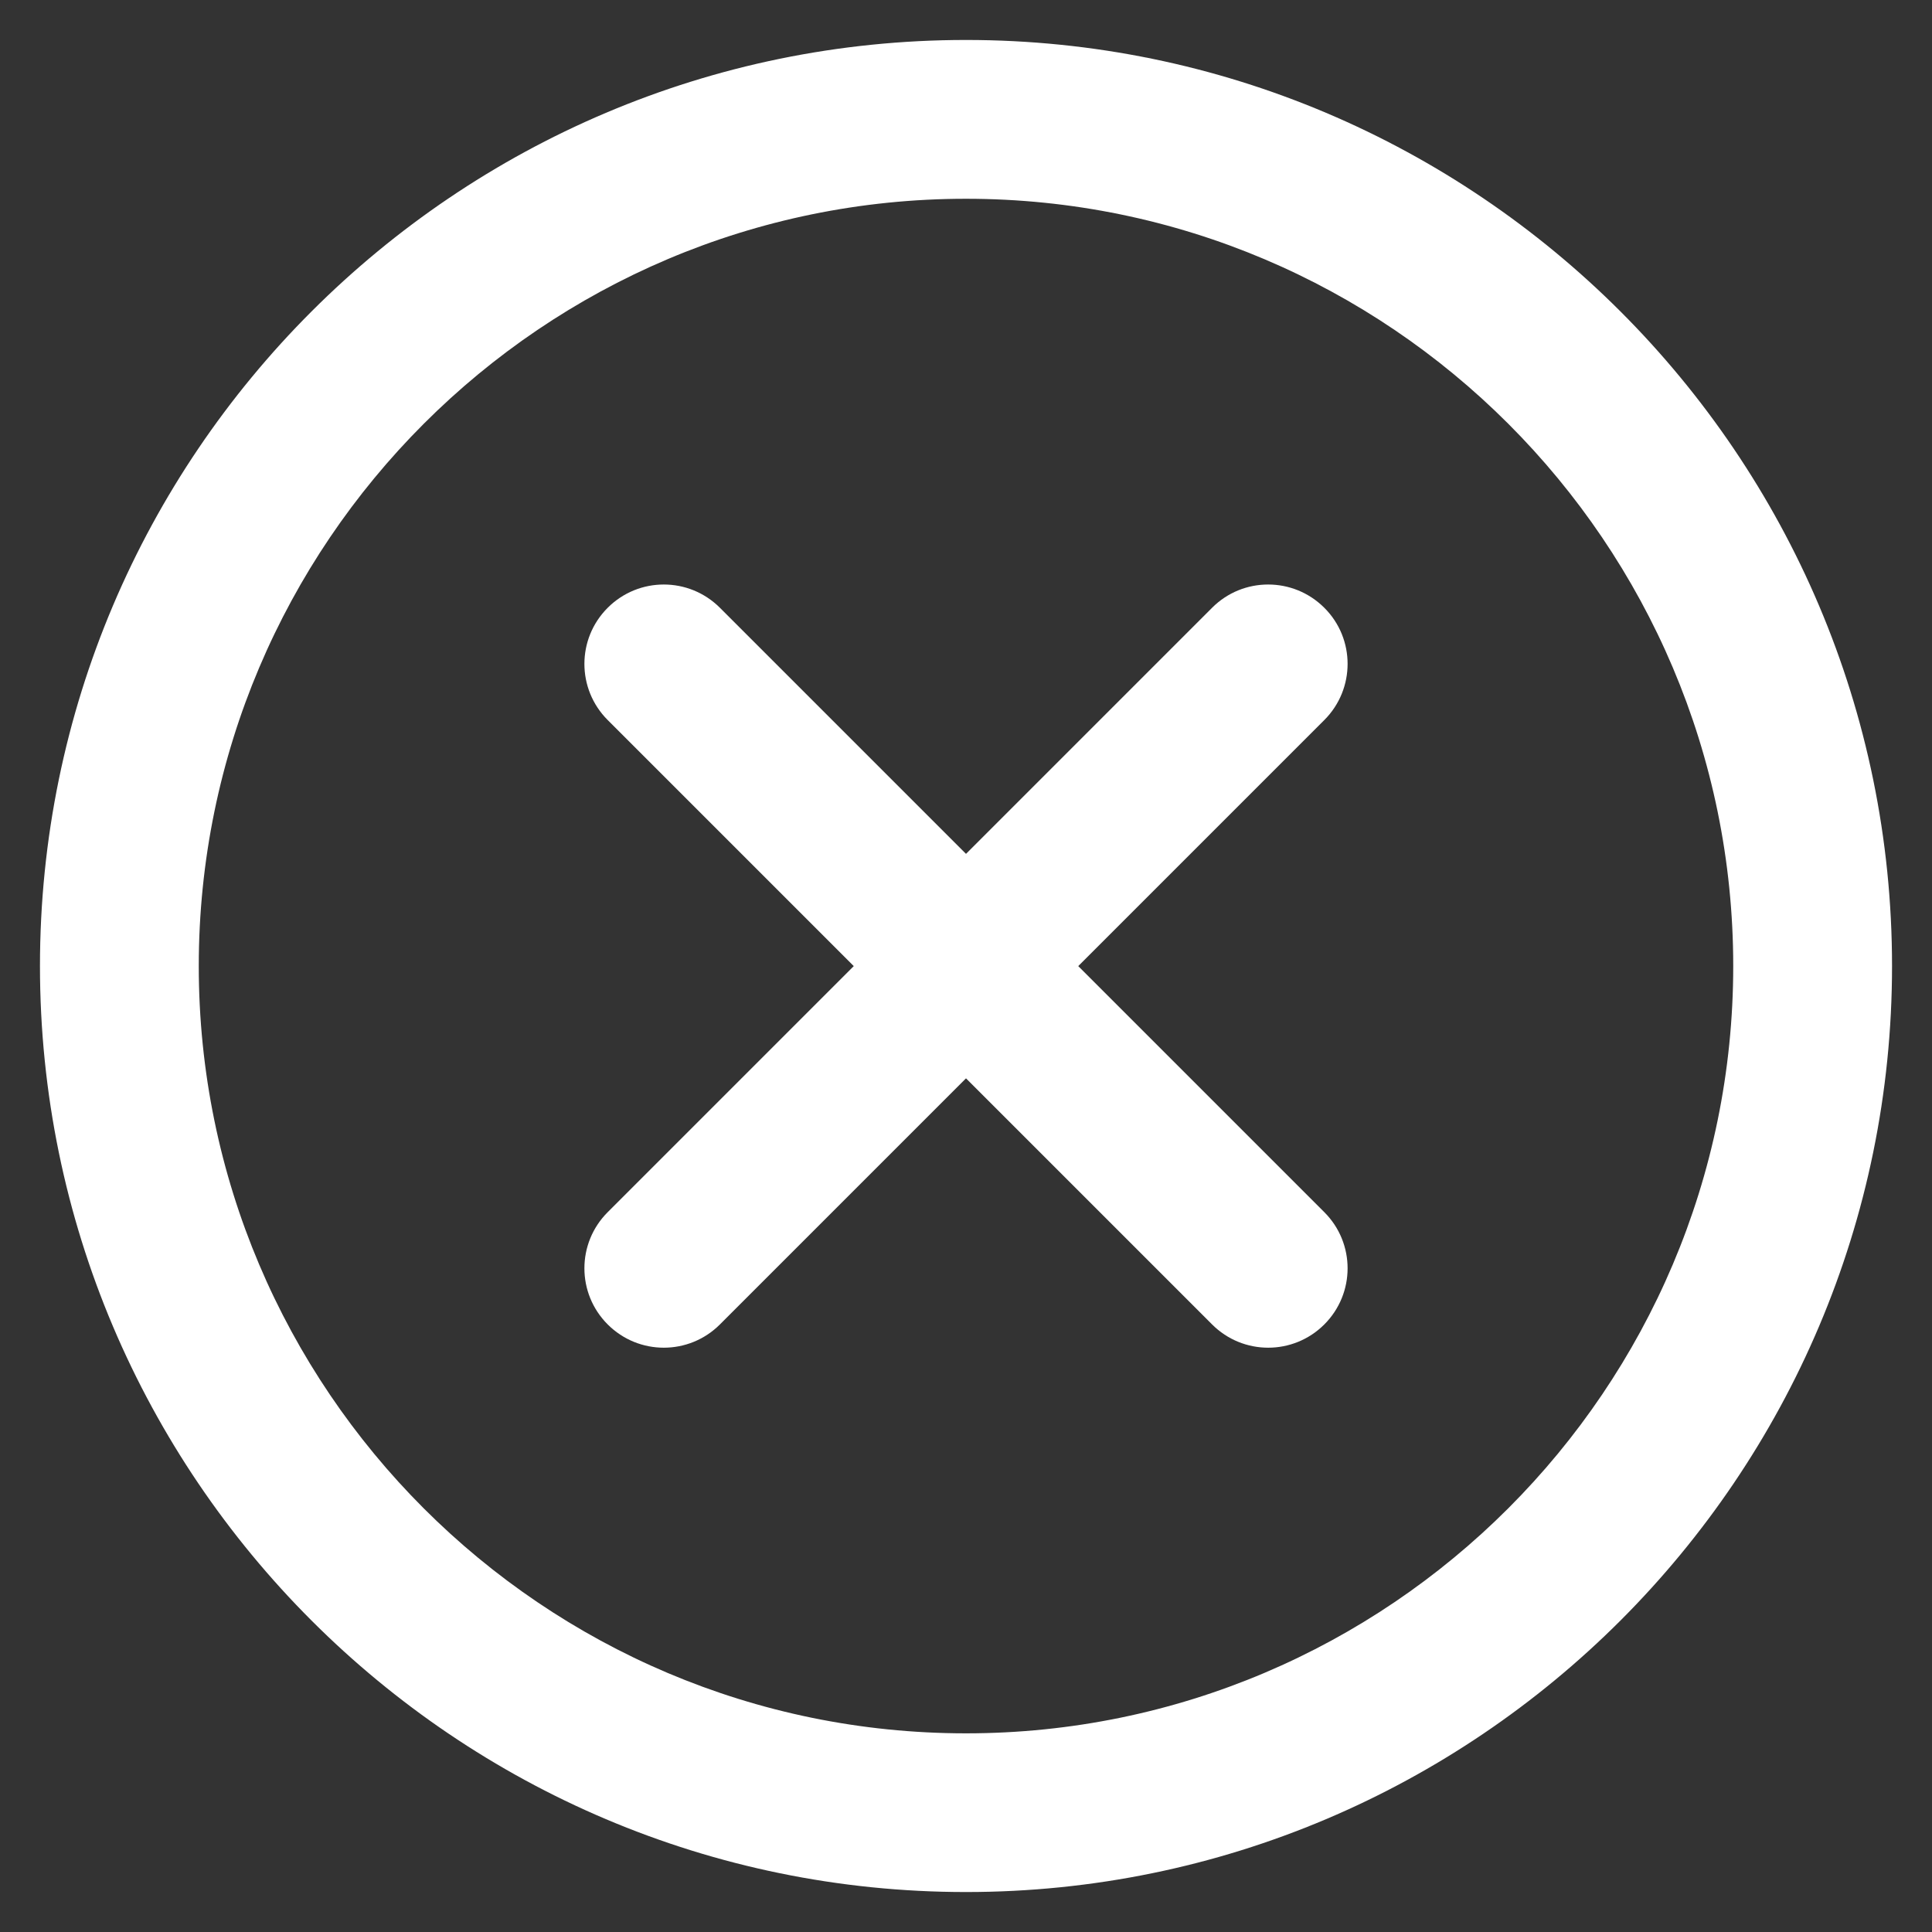
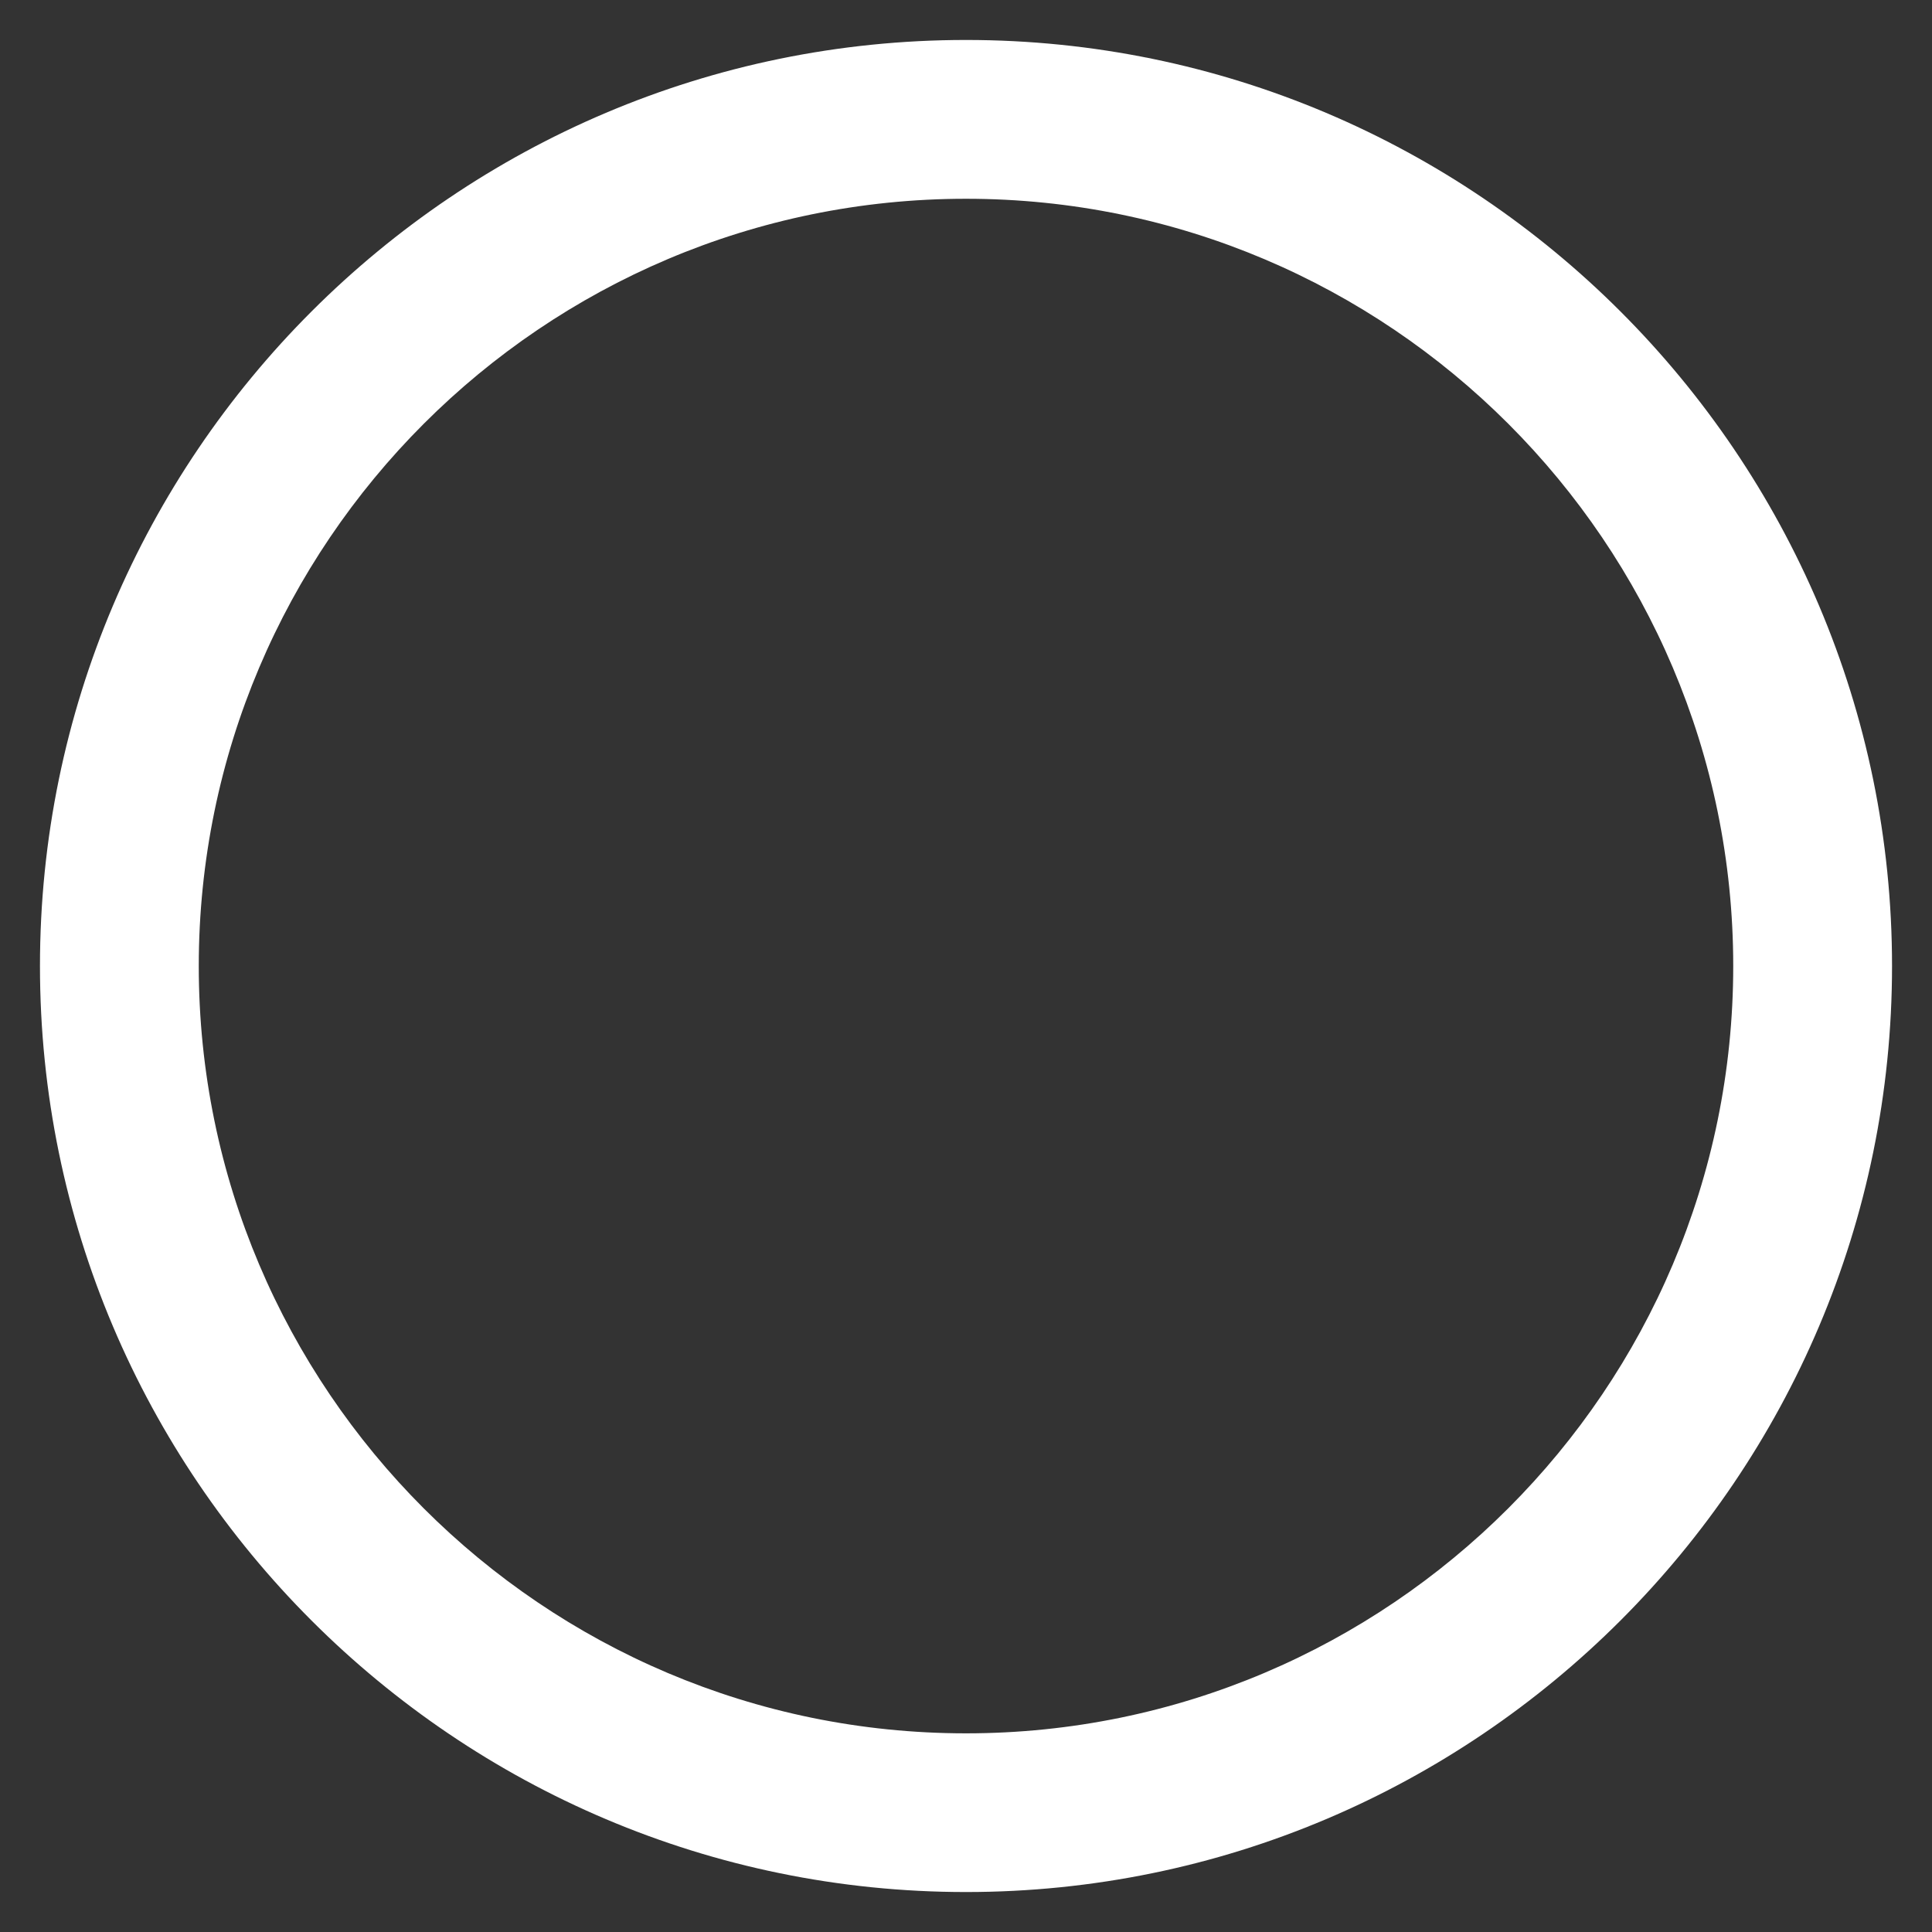
<svg xmlns="http://www.w3.org/2000/svg" enable-background="new 0 0 181.76 181.76" viewBox="0 0 181.76 181.76">
  <rect x="0" y="0" width="181.76" height="181.76" fill="#333333" stroke="none" />
  <g fill="#fff">
    <path d="m90.88 3.76c-48.04 0-87.12 39.08-87.12 87.12s39.08 87.12 87.12 87.12 87.12-39.08 87.12-87.12-39.08-87.12-87.12-87.12zm0 159.31c-39.8 0-72.18-32.38-72.18-72.18s32.38-72.19 72.18-72.19 72.18 32.38 72.18 72.18-32.38 72.19-72.18 72.19z" />
-     <path d="m124.59 57.18c-2.92-2.92-7.65-2.92-10.56 0l-23.15 23.15-23.15-23.15c-2.92-2.92-7.64-2.92-10.56 0s-2.92 7.64 0 10.56l23.15 23.15-23.15 23.15c-2.92 2.92-2.92 7.64 0 10.56 1.46 1.46 3.37 2.19 5.28 2.19s3.82-.73 5.28-2.19l23.15-23.15 23.15 23.15c1.46 1.46 3.37 2.19 5.28 2.19s3.82-.73 5.28-2.19c2.92-2.92 2.92-7.64 0-10.56l-23.15-23.15 23.15-23.15c2.92-2.92 2.92-7.65 0-10.56z" />
  </g>
</svg>